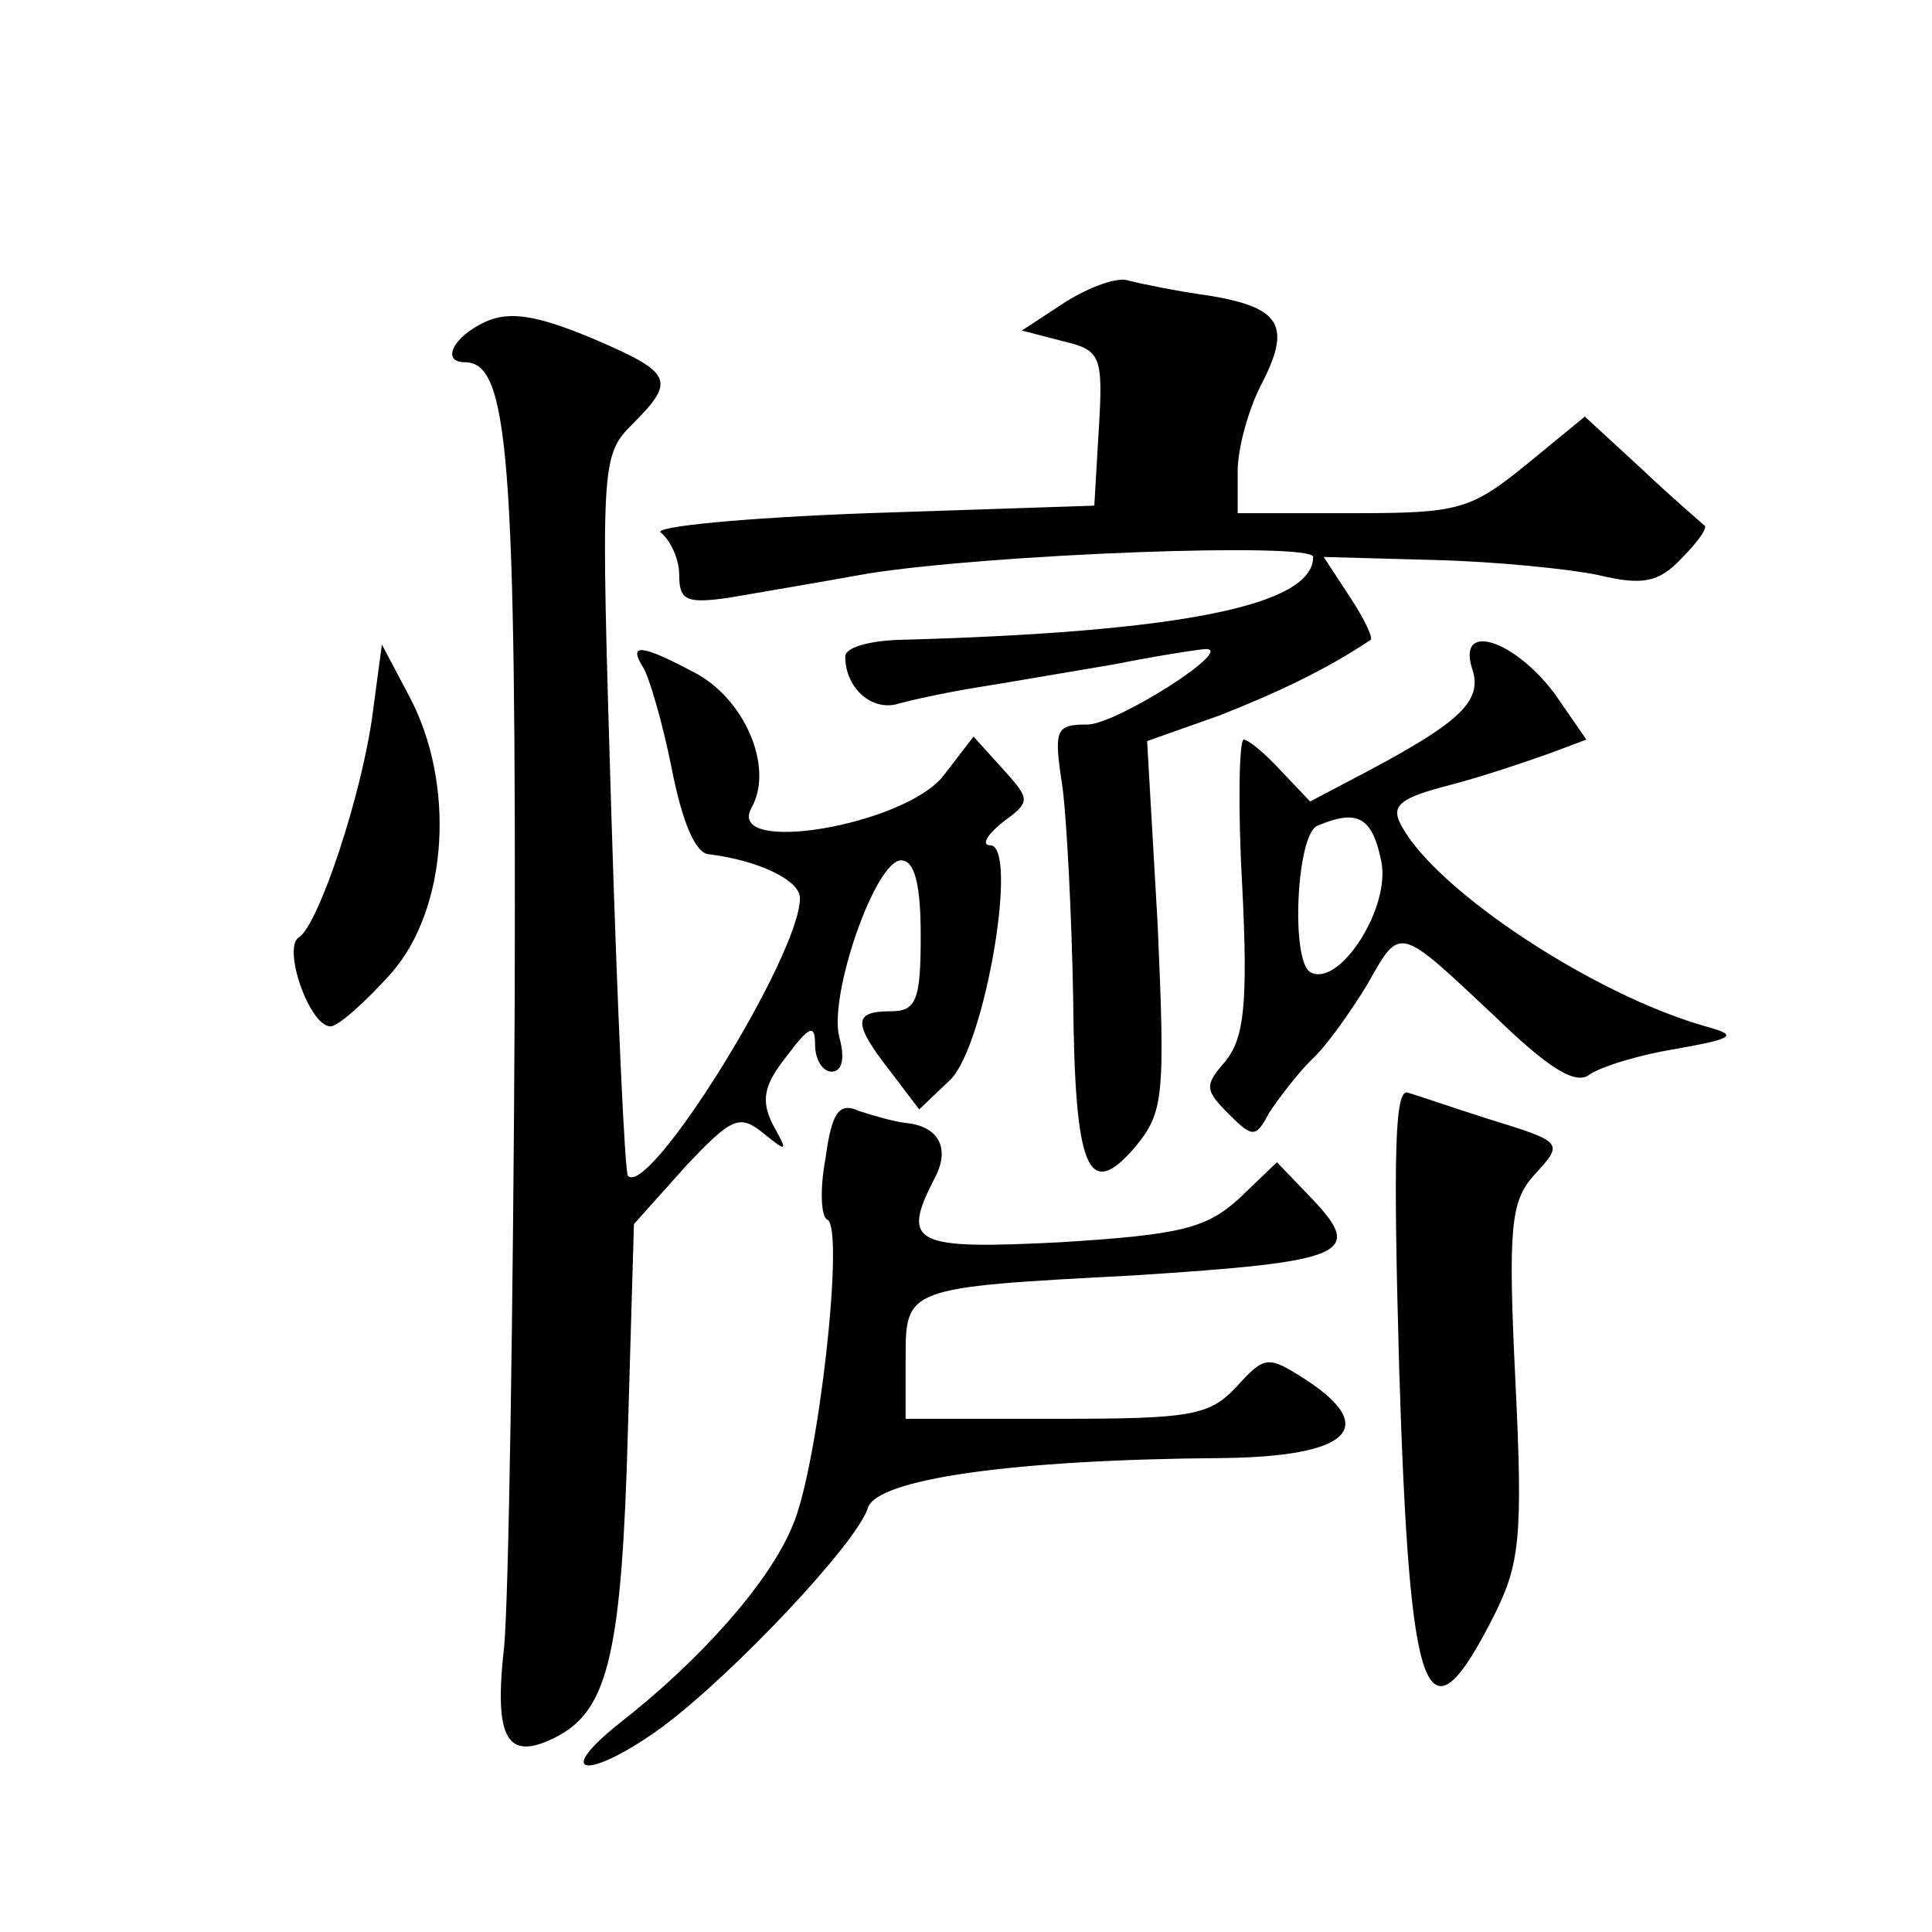
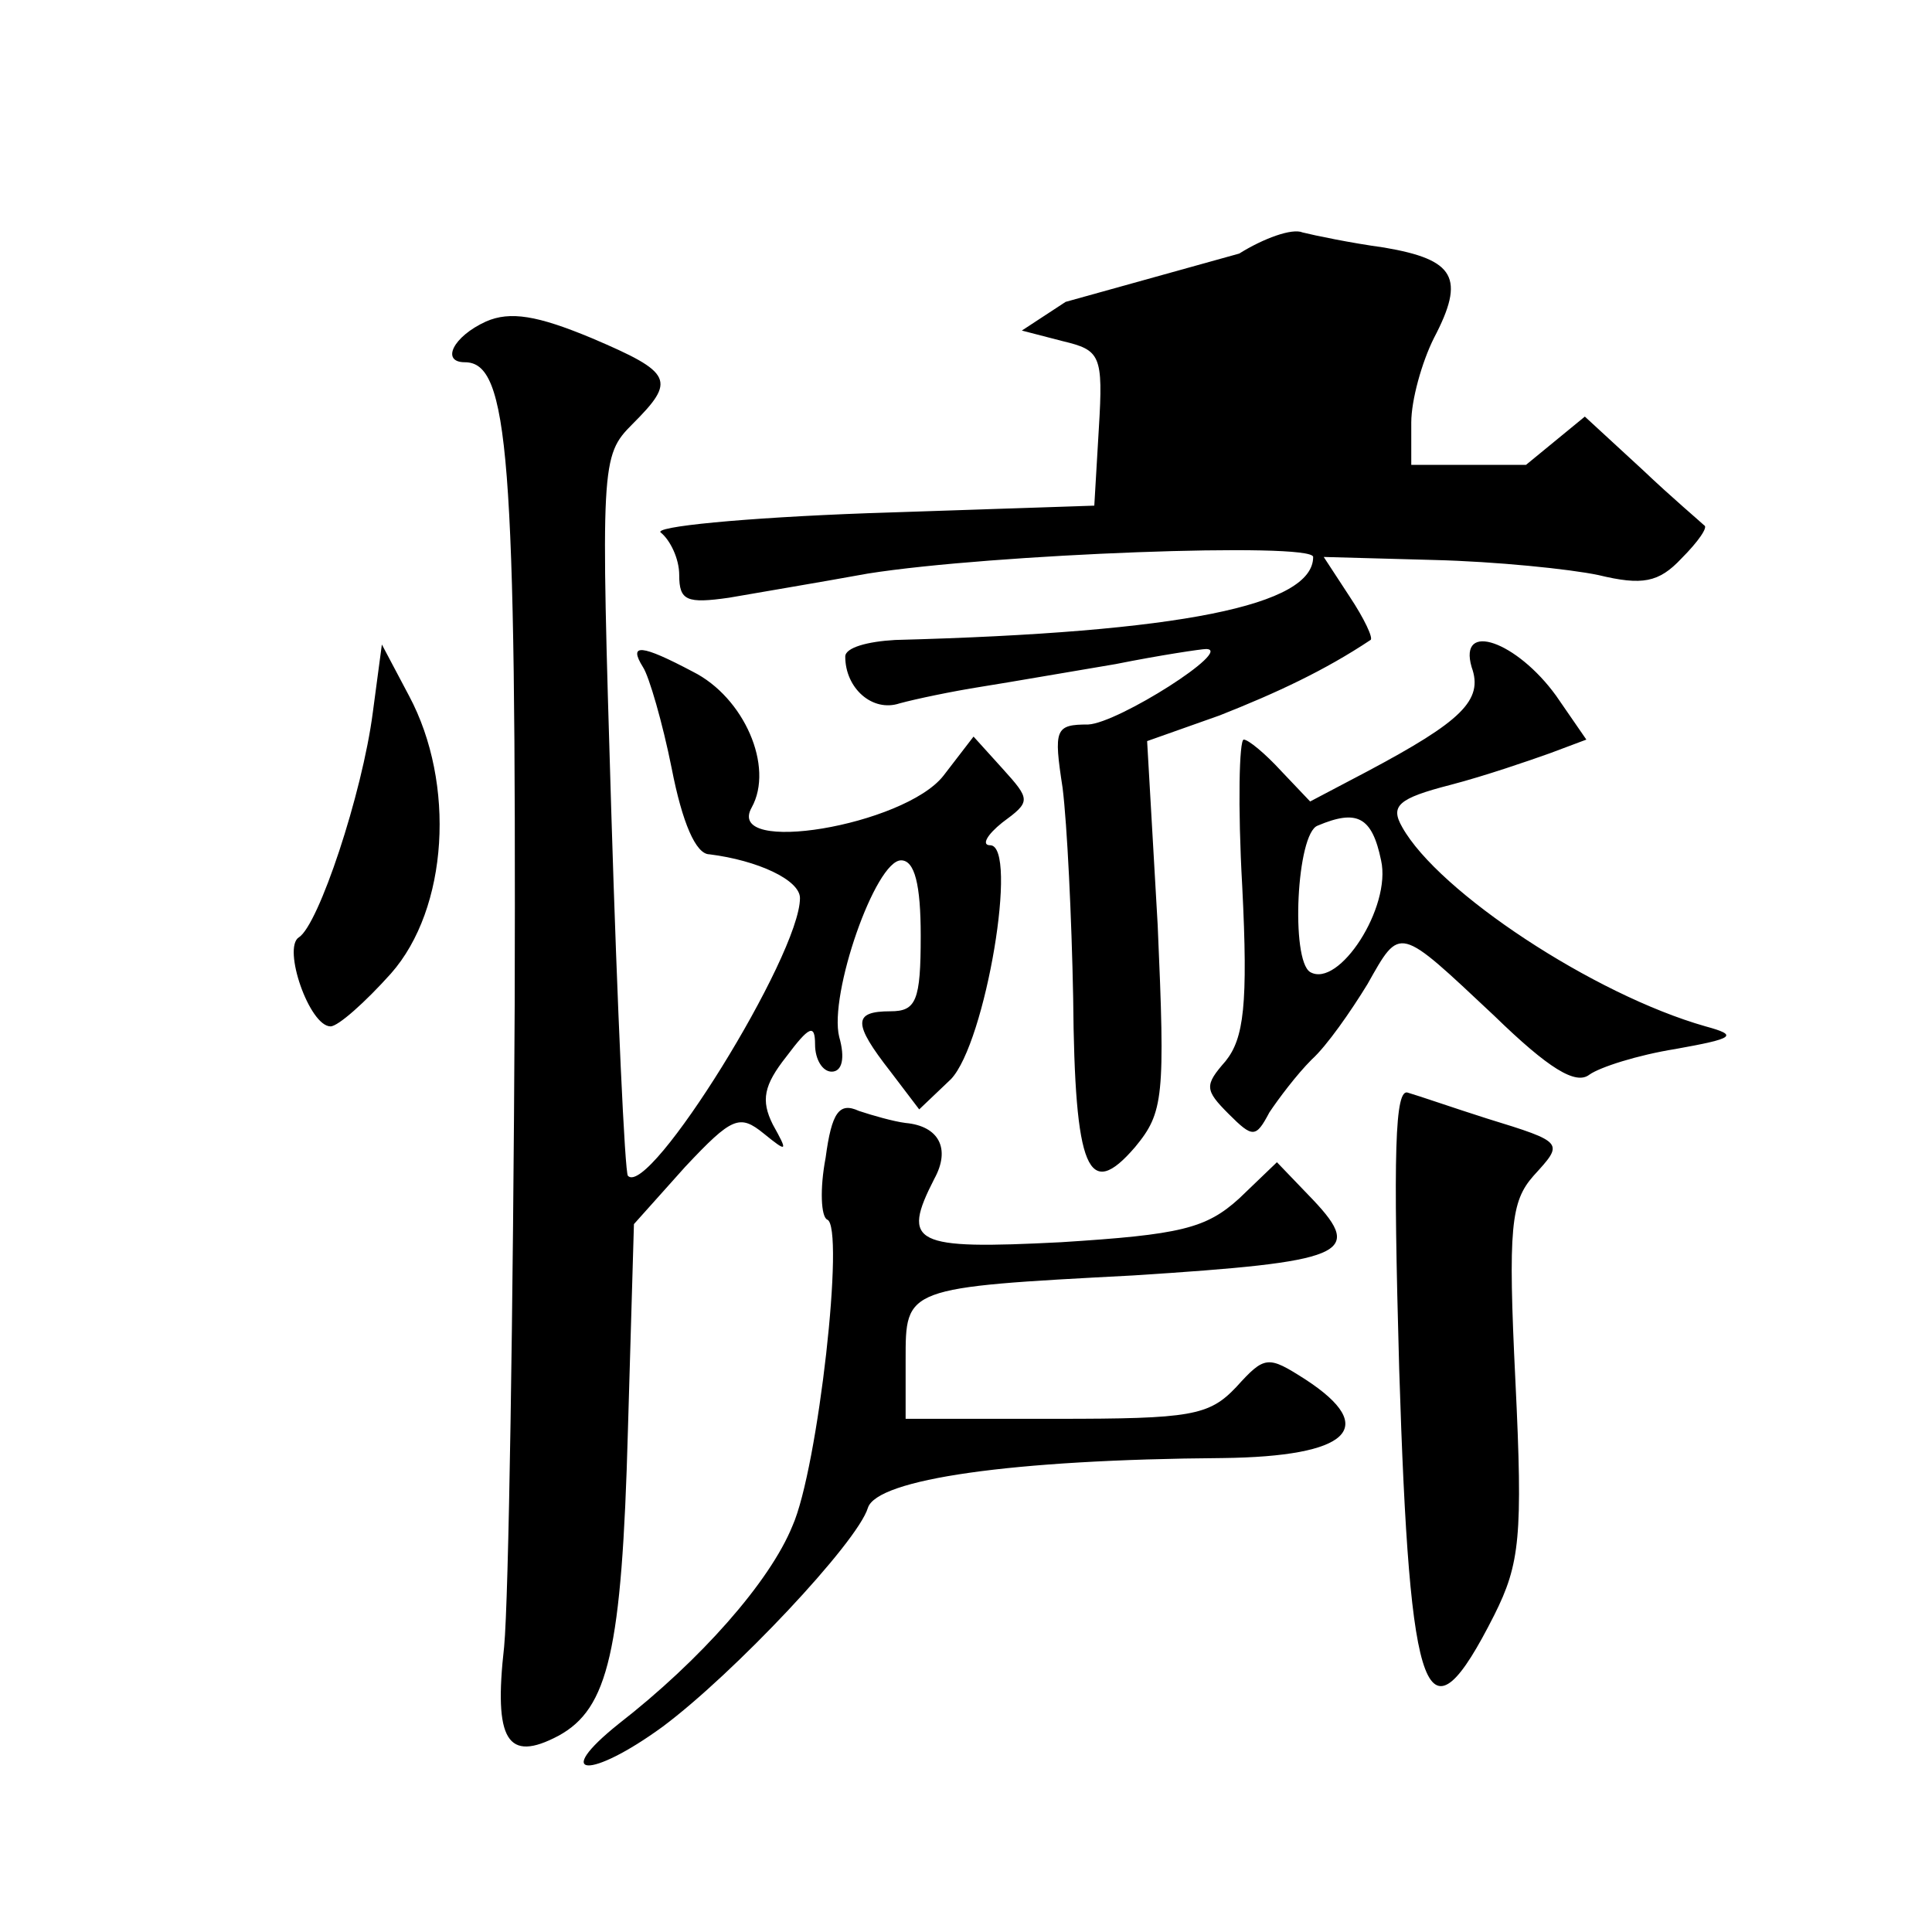
<svg xmlns="http://www.w3.org/2000/svg" version="1.0" width="128pt" height="128pt" viewBox="0 0 128 128" preserveAspectRatio="xMidYMid meet">
  <g transform="translate(0,128) scale(0.1,-0.1)" fill="#0" stroke="none">
-     <path d="M706 1080 l-29 -19 27 -7 c25 -6 27 -9 24 -58 l-3 -51 -150 -5 c-82 -3 -144 -9 -137 -13 6 -5 12 -17 12 -28 0 -17 5 -19 33 -15 17 3 59 10 92 16 82 13 295 21 295 11 0 -32 -87 -50 -277 -55 -18 -1 -33 -5 -33 -11 0 -21 18 -37 36 -31 11 3 35 8 54 11 19 3 59 10 89 15 30 6 57 10 60 10 19 0 -58 -49 -78 -50 -22 0 -23 -3 -17 -42 3 -24 6 -86 7 -139 1 -115 10 -135 41 -99 19 23 20 33 15 147 l-7 122 48 17 c38 15 70 30 100 50 2 1 -4 14 -14 29 l-17 26 73 -2 c41 -1 90 -6 109 -10 29 -7 40 -5 55 11 11 11 18 21 15 22 -2 2 -21 18 -41 37 l-38 35 -39 -32 c-37 -30 -45 -32 -115 -32 l-76 0 0 28 c0 15 7 40 15 56 21 40 14 52 -33 60 -22 3 -46 8 -54 10 -7 3 -26 -4 -42 -14z M322 1067 c-22 -10 -30 -27 -14 -27 29 0 34 -61 33 -425 -1 -203 -4 -395 -7 -426 -7 -62 2 -77 36 -59 33 18 42 56 46 202 l4 137 34 38 c31 33 36 35 52 22 16 -13 16 -12 6 6 -8 16 -6 26 9 45 15 20 19 22 19 8 0 -10 5 -18 11 -18 7 0 9 9 5 23 -7 28 24 117 41 117 9 0 13 -16 13 -50 0 -43 -3 -50 -20 -50 -25 0 -25 -8 0 -40 l19 -25 21 20 c23 24 45 155 26 155 -6 0 -2 7 8 15 19 14 19 15 0 36 l-19 21 -20 -26 c-26 -33 -145 -53 -127 -21 15 27 -5 73 -39 90 -34 18 -43 19 -33 3 4 -6 13 -37 19 -67 7 -36 16 -57 25 -57 32 -4 60 -17 60 -29 0 -38 -100 -199 -114 -184 -2 2 -7 110 -11 241 -7 231 -7 236 14 257 29 29 27 34 -27 57 -36 15 -54 18 -70 11z M975 838 c8 -22 -7 -36 -69 -69 l-38 -20 -19 20 c-11 12 -22 21 -25 21 -3 0 -4 -44 -1 -97 4 -79 1 -101 -11 -116 -14 -16 -14 -19 2 -35 16 -16 18 -16 27 1 6 9 18 25 28 35 10 9 26 32 37 50 22 39 20 39 84 -21 36 -35 54 -46 63 -39 7 5 32 13 57 17 39 7 42 9 20 15 -74 21 -177 89 -201 132 -8 14 -3 19 32 28 23 6 52 16 66 21 l24 9 -20 29 c-26 36 -65 50 -56 19z m-60 -128 c7 -31 -28 -85 -47 -74 -13 8 -9 92 5 97 26 11 36 6 42 -23z M247 808 c-7 -54 -36 -141 -49 -149 -11 -7 7 -59 21 -59 5 0 23 16 40 35 38 43 43 126 12 184 l-18 34 -6 -45z M927 373 c7 -224 18 -252 63 -163 17 34 19 52 14 155 -5 102 -3 119 12 136 20 22 21 22 -31 38 -22 7 -45 15 -52 17 -9 4 -10 -40 -6 -183z M547 513 c-4 -21 -3 -39 1 -41 12 -4 -6 -165 -23 -203 -15 -37 -61 -89 -115 -131 -45 -36 -19 -37 29 -2 47 35 129 122 136 145 6 19 95 32 235 33 84 1 104 20 55 52 -25 16 -27 16 -46 -5 -18 -19 -30 -21 -119 -21 l-100 0 0 39 c0 48 -1 48 151 56 140 9 153 14 119 50 l-24 25 -25 -24 c-22 -20 -39 -24 -118 -29 -98 -5 -106 -1 -84 42 11 20 3 35 -19 37 -8 1 -22 5 -31 8 -13 6 -18 -1 -22 -31z" />
+     <path d="M706 1080 l-29 -19 27 -7 c25 -6 27 -9 24 -58 l-3 -51 -150 -5 c-82 -3 -144 -9 -137 -13 6 -5 12 -17 12 -28 0 -17 5 -19 33 -15 17 3 59 10 92 16 82 13 295 21 295 11 0 -32 -87 -50 -277 -55 -18 -1 -33 -5 -33 -11 0 -21 18 -37 36 -31 11 3 35 8 54 11 19 3 59 10 89 15 30 6 57 10 60 10 19 0 -58 -49 -78 -50 -22 0 -23 -3 -17 -42 3 -24 6 -86 7 -139 1 -115 10 -135 41 -99 19 23 20 33 15 147 l-7 122 48 17 c38 15 70 30 100 50 2 1 -4 14 -14 29 l-17 26 73 -2 c41 -1 90 -6 109 -10 29 -7 40 -5 55 11 11 11 18 21 15 22 -2 2 -21 18 -41 37 l-38 35 -39 -32 l-76 0 0 28 c0 15 7 40 15 56 21 40 14 52 -33 60 -22 3 -46 8 -54 10 -7 3 -26 -4 -42 -14z M322 1067 c-22 -10 -30 -27 -14 -27 29 0 34 -61 33 -425 -1 -203 -4 -395 -7 -426 -7 -62 2 -77 36 -59 33 18 42 56 46 202 l4 137 34 38 c31 33 36 35 52 22 16 -13 16 -12 6 6 -8 16 -6 26 9 45 15 20 19 22 19 8 0 -10 5 -18 11 -18 7 0 9 9 5 23 -7 28 24 117 41 117 9 0 13 -16 13 -50 0 -43 -3 -50 -20 -50 -25 0 -25 -8 0 -40 l19 -25 21 20 c23 24 45 155 26 155 -6 0 -2 7 8 15 19 14 19 15 0 36 l-19 21 -20 -26 c-26 -33 -145 -53 -127 -21 15 27 -5 73 -39 90 -34 18 -43 19 -33 3 4 -6 13 -37 19 -67 7 -36 16 -57 25 -57 32 -4 60 -17 60 -29 0 -38 -100 -199 -114 -184 -2 2 -7 110 -11 241 -7 231 -7 236 14 257 29 29 27 34 -27 57 -36 15 -54 18 -70 11z M975 838 c8 -22 -7 -36 -69 -69 l-38 -20 -19 20 c-11 12 -22 21 -25 21 -3 0 -4 -44 -1 -97 4 -79 1 -101 -11 -116 -14 -16 -14 -19 2 -35 16 -16 18 -16 27 1 6 9 18 25 28 35 10 9 26 32 37 50 22 39 20 39 84 -21 36 -35 54 -46 63 -39 7 5 32 13 57 17 39 7 42 9 20 15 -74 21 -177 89 -201 132 -8 14 -3 19 32 28 23 6 52 16 66 21 l24 9 -20 29 c-26 36 -65 50 -56 19z m-60 -128 c7 -31 -28 -85 -47 -74 -13 8 -9 92 5 97 26 11 36 6 42 -23z M247 808 c-7 -54 -36 -141 -49 -149 -11 -7 7 -59 21 -59 5 0 23 16 40 35 38 43 43 126 12 184 l-18 34 -6 -45z M927 373 c7 -224 18 -252 63 -163 17 34 19 52 14 155 -5 102 -3 119 12 136 20 22 21 22 -31 38 -22 7 -45 15 -52 17 -9 4 -10 -40 -6 -183z M547 513 c-4 -21 -3 -39 1 -41 12 -4 -6 -165 -23 -203 -15 -37 -61 -89 -115 -131 -45 -36 -19 -37 29 -2 47 35 129 122 136 145 6 19 95 32 235 33 84 1 104 20 55 52 -25 16 -27 16 -46 -5 -18 -19 -30 -21 -119 -21 l-100 0 0 39 c0 48 -1 48 151 56 140 9 153 14 119 50 l-24 25 -25 -24 c-22 -20 -39 -24 -118 -29 -98 -5 -106 -1 -84 42 11 20 3 35 -19 37 -8 1 -22 5 -31 8 -13 6 -18 -1 -22 -31z" />
  </g>
</svg>